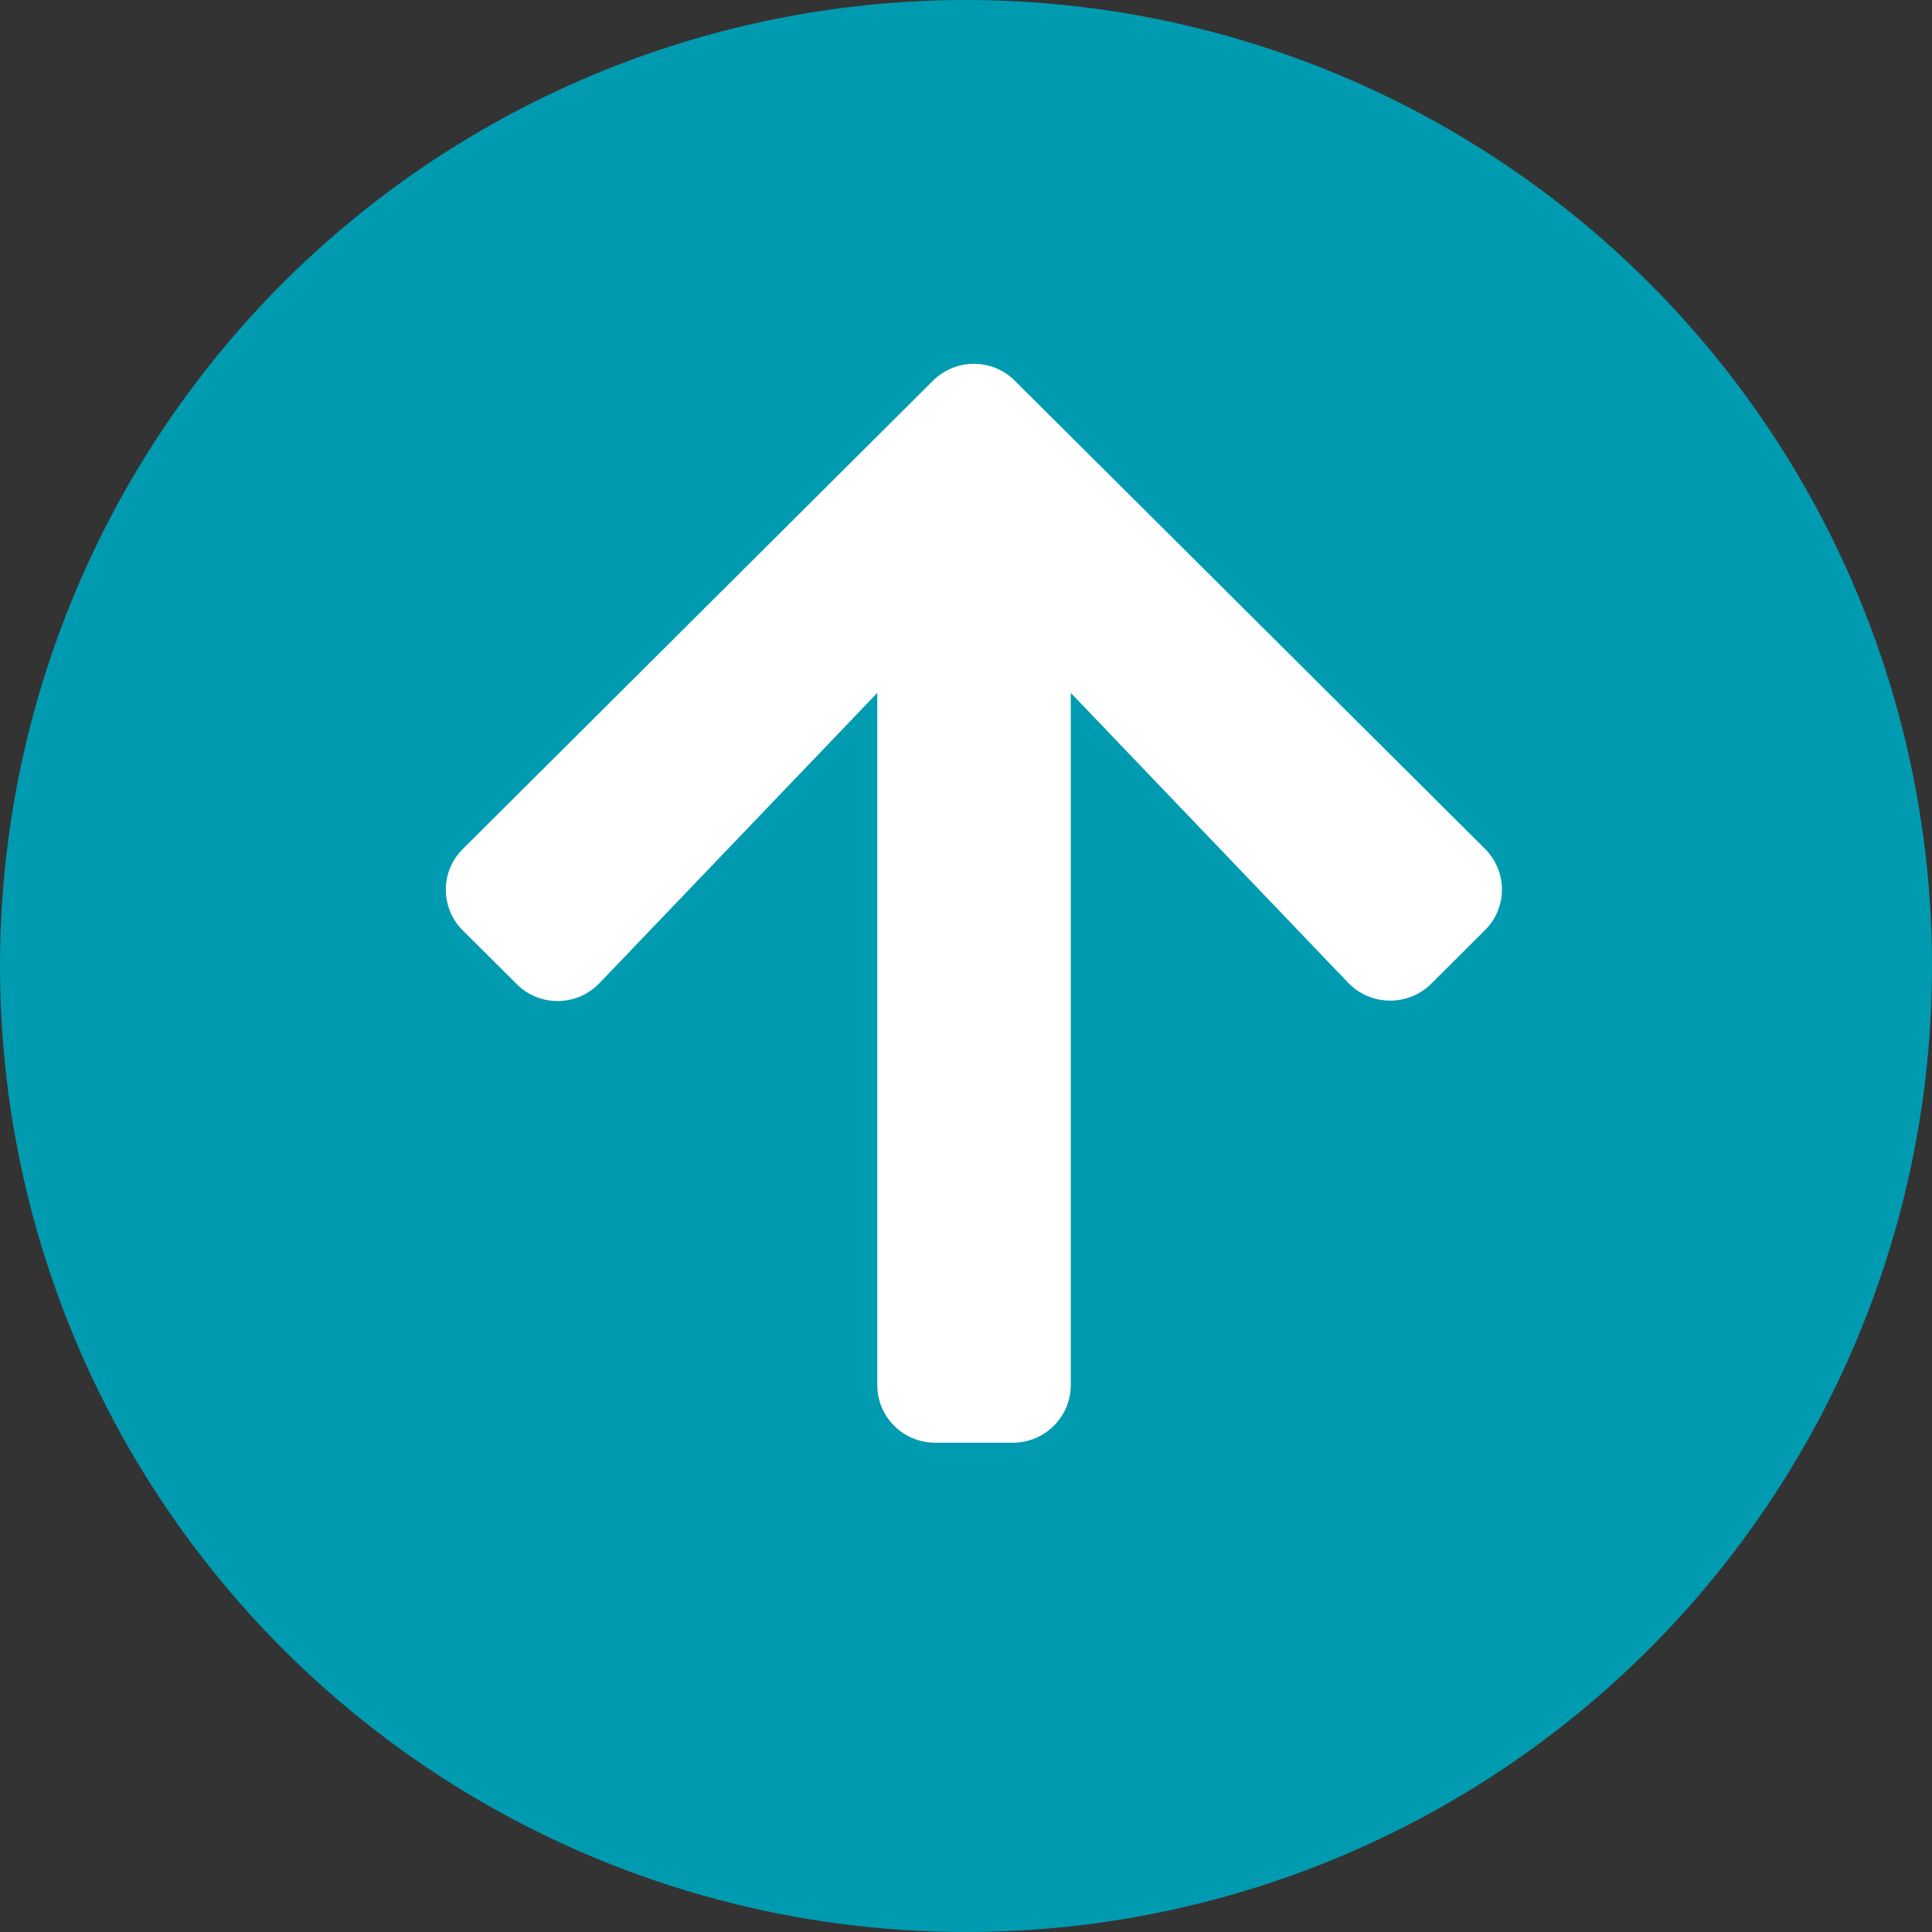
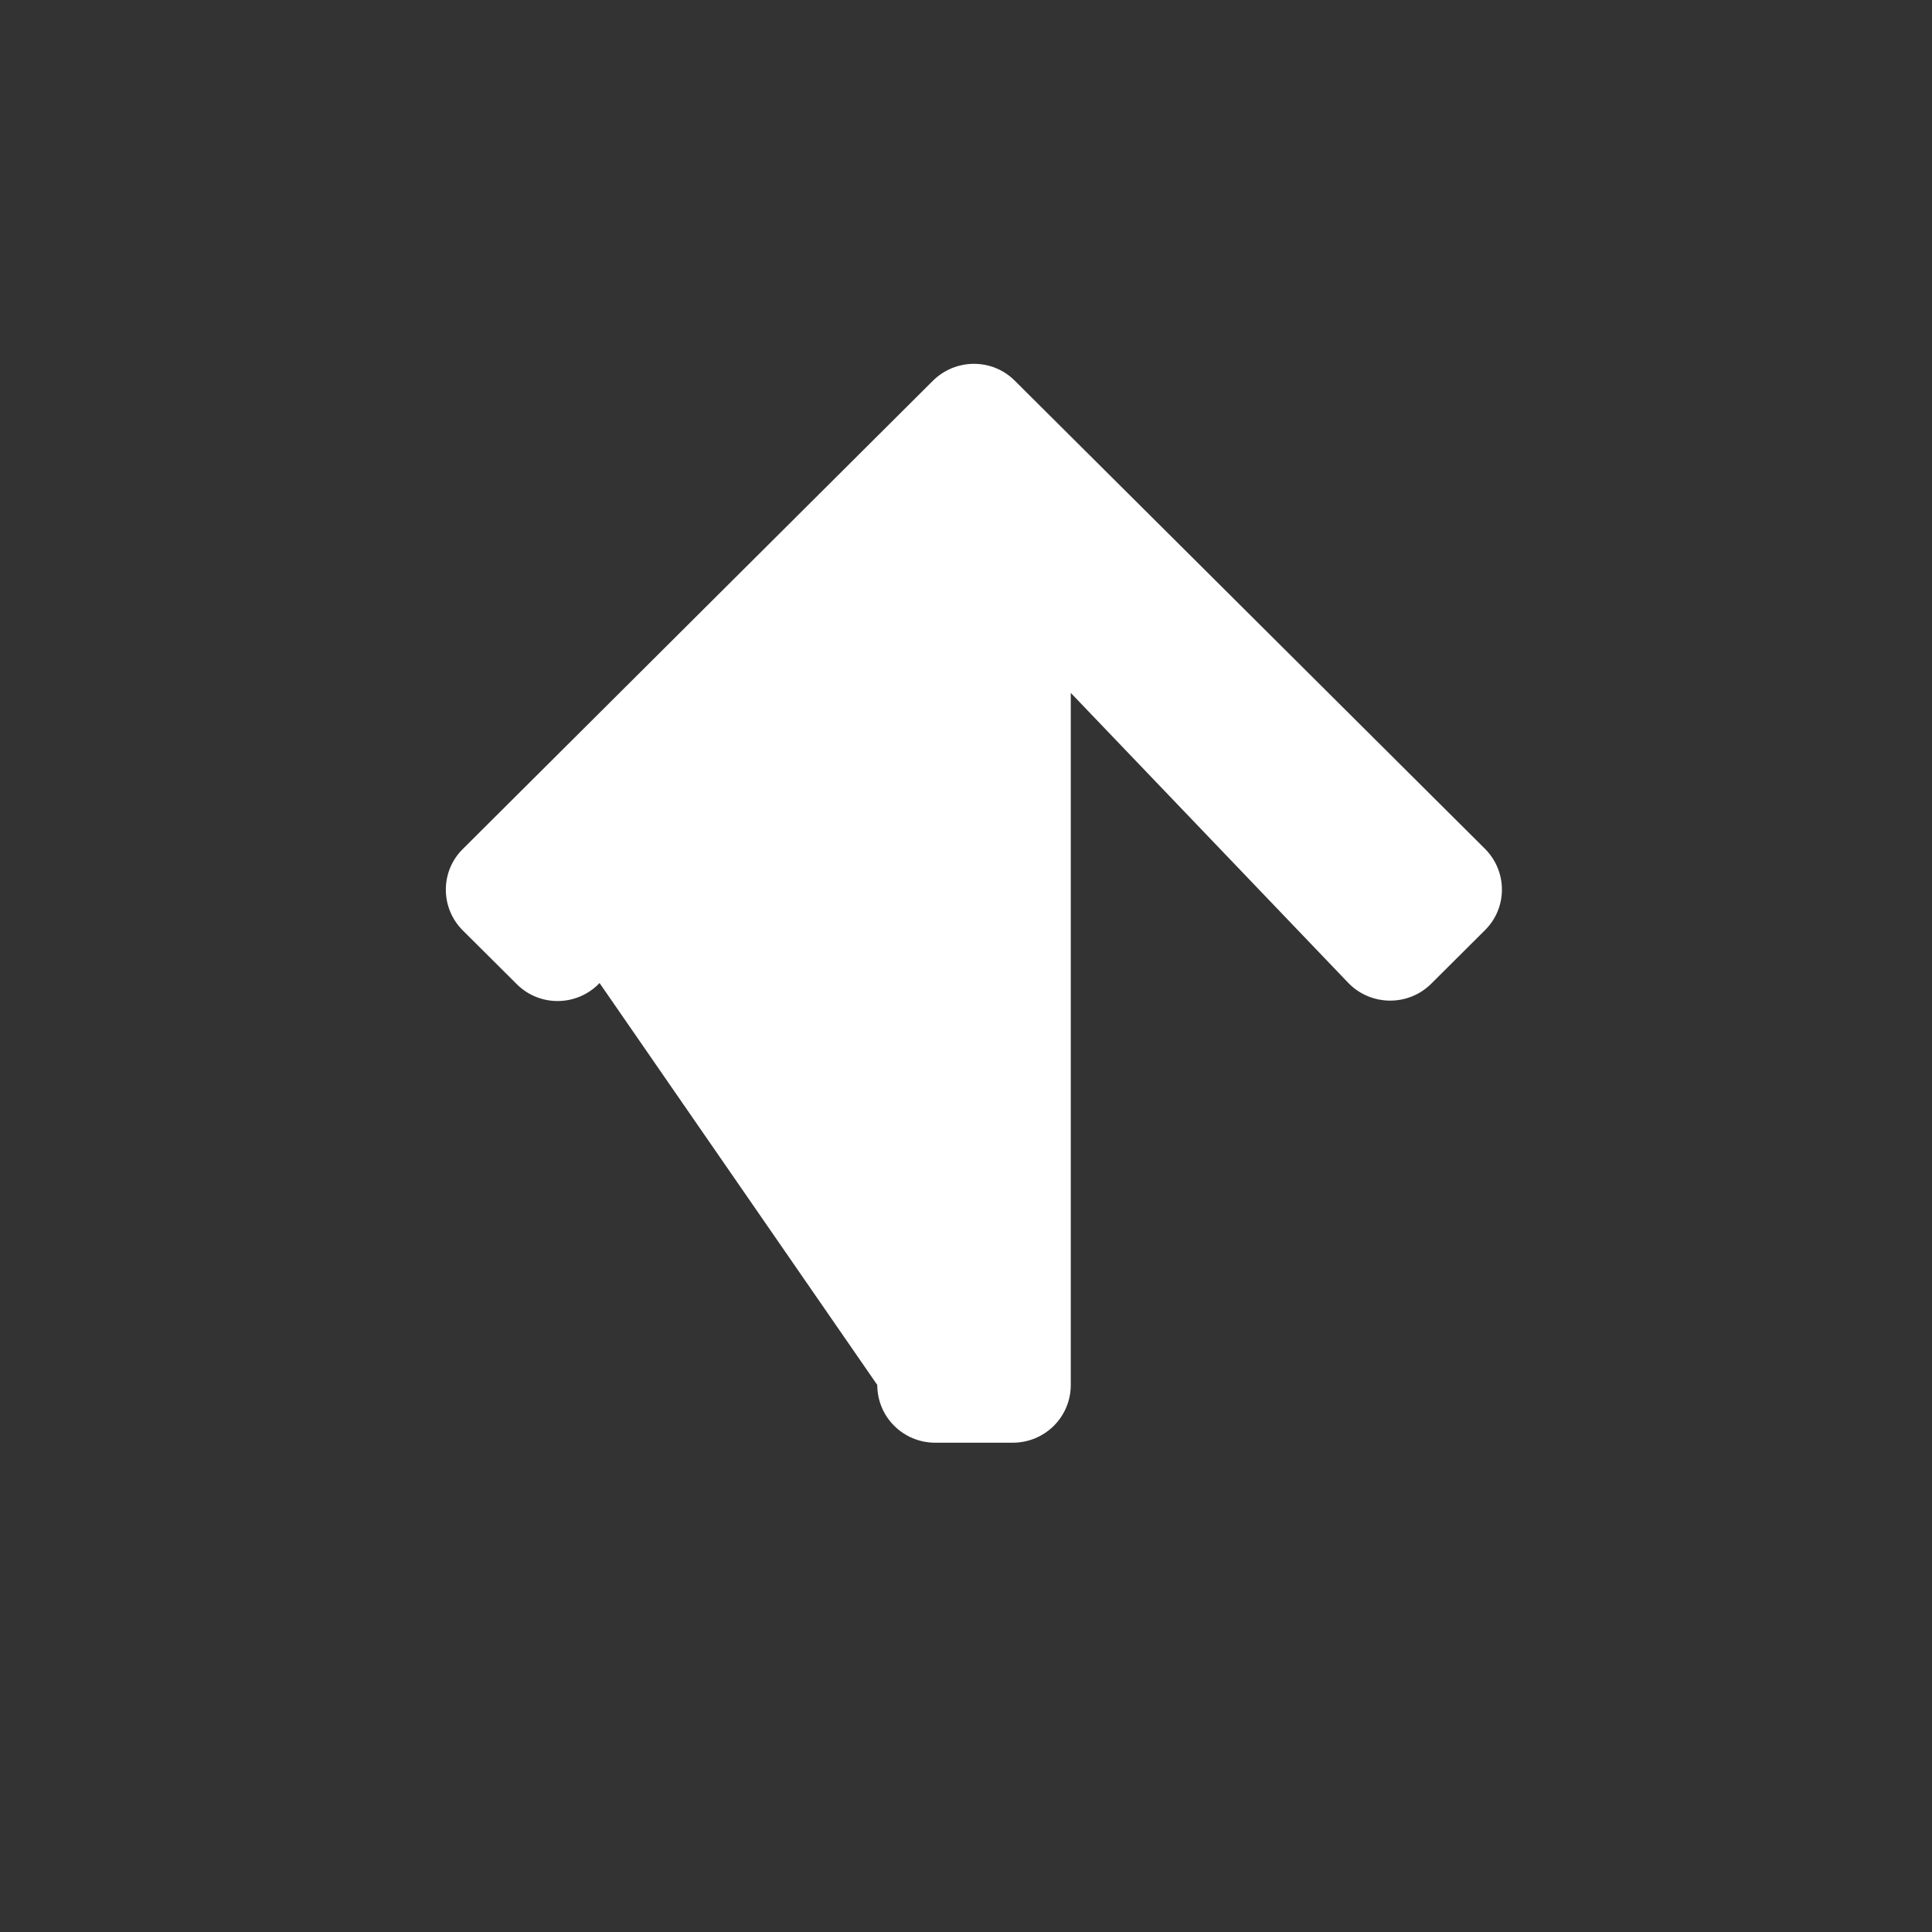
<svg xmlns="http://www.w3.org/2000/svg" width="39" height="39" viewBox="0 0 39 39" fill="none">
  <rect x="0" y="0" width="39" height="39" fill="#333333" stroke="none" />
-   <circle cx="19.5" cy="19.5" r="19.5" fill="#009BB1" />
-   <path d="M10.428 19.863L9.344 18.784C8.885 18.328 8.885 17.589 9.344 17.137L18.831 7.687C19.291 7.23 20.033 7.23 20.487 7.687L29.974 17.132C30.433 17.589 30.433 18.328 29.974 18.779L28.89 19.859C28.426 20.32 27.669 20.311 27.215 19.839L21.615 13.987V27.957C21.615 28.603 21.092 29.123 20.443 29.123H18.88C18.231 29.123 17.709 28.603 17.709 27.957V13.987L12.103 19.844C11.649 20.32 10.892 20.33 10.428 19.863Z" fill="white" />
+   <path d="M10.428 19.863L9.344 18.784C8.885 18.328 8.885 17.589 9.344 17.137L18.831 7.687C19.291 7.23 20.033 7.23 20.487 7.687L29.974 17.132C30.433 17.589 30.433 18.328 29.974 18.779L28.89 19.859C28.426 20.32 27.669 20.311 27.215 19.839L21.615 13.987V27.957C21.615 28.603 21.092 29.123 20.443 29.123H18.88C18.231 29.123 17.709 28.603 17.709 27.957L12.103 19.844C11.649 20.32 10.892 20.33 10.428 19.863Z" fill="white" />
</svg>